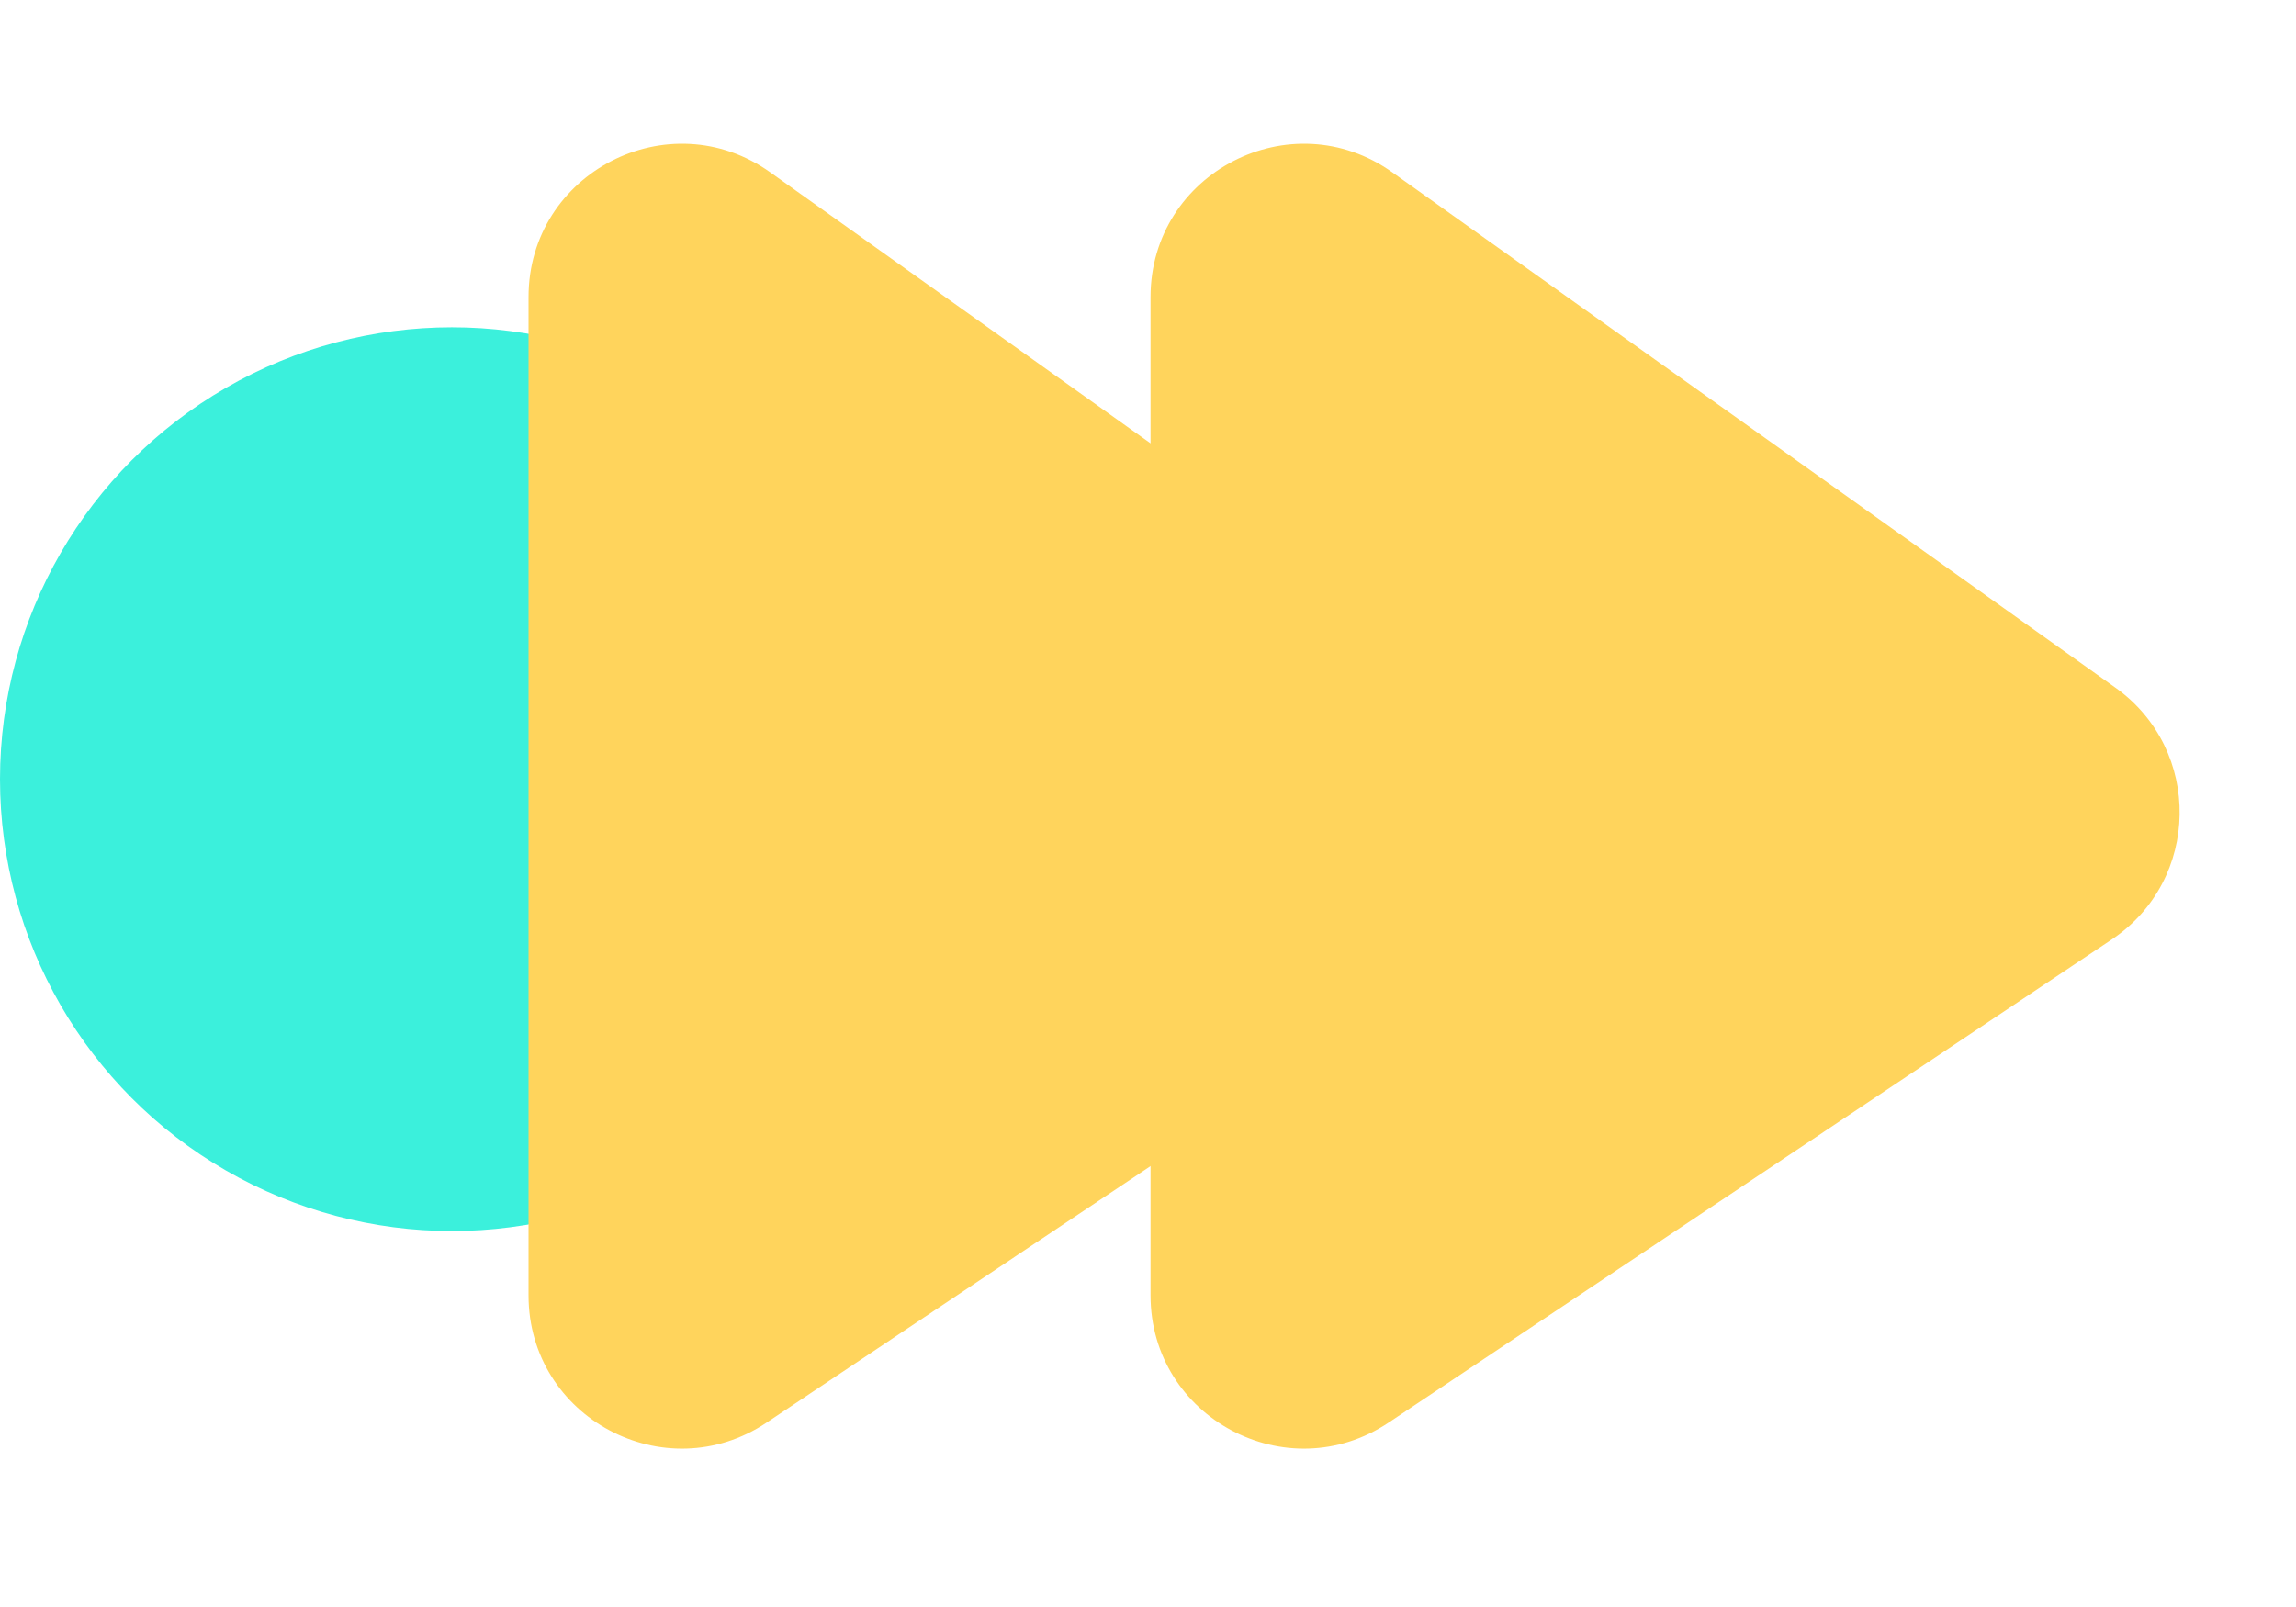
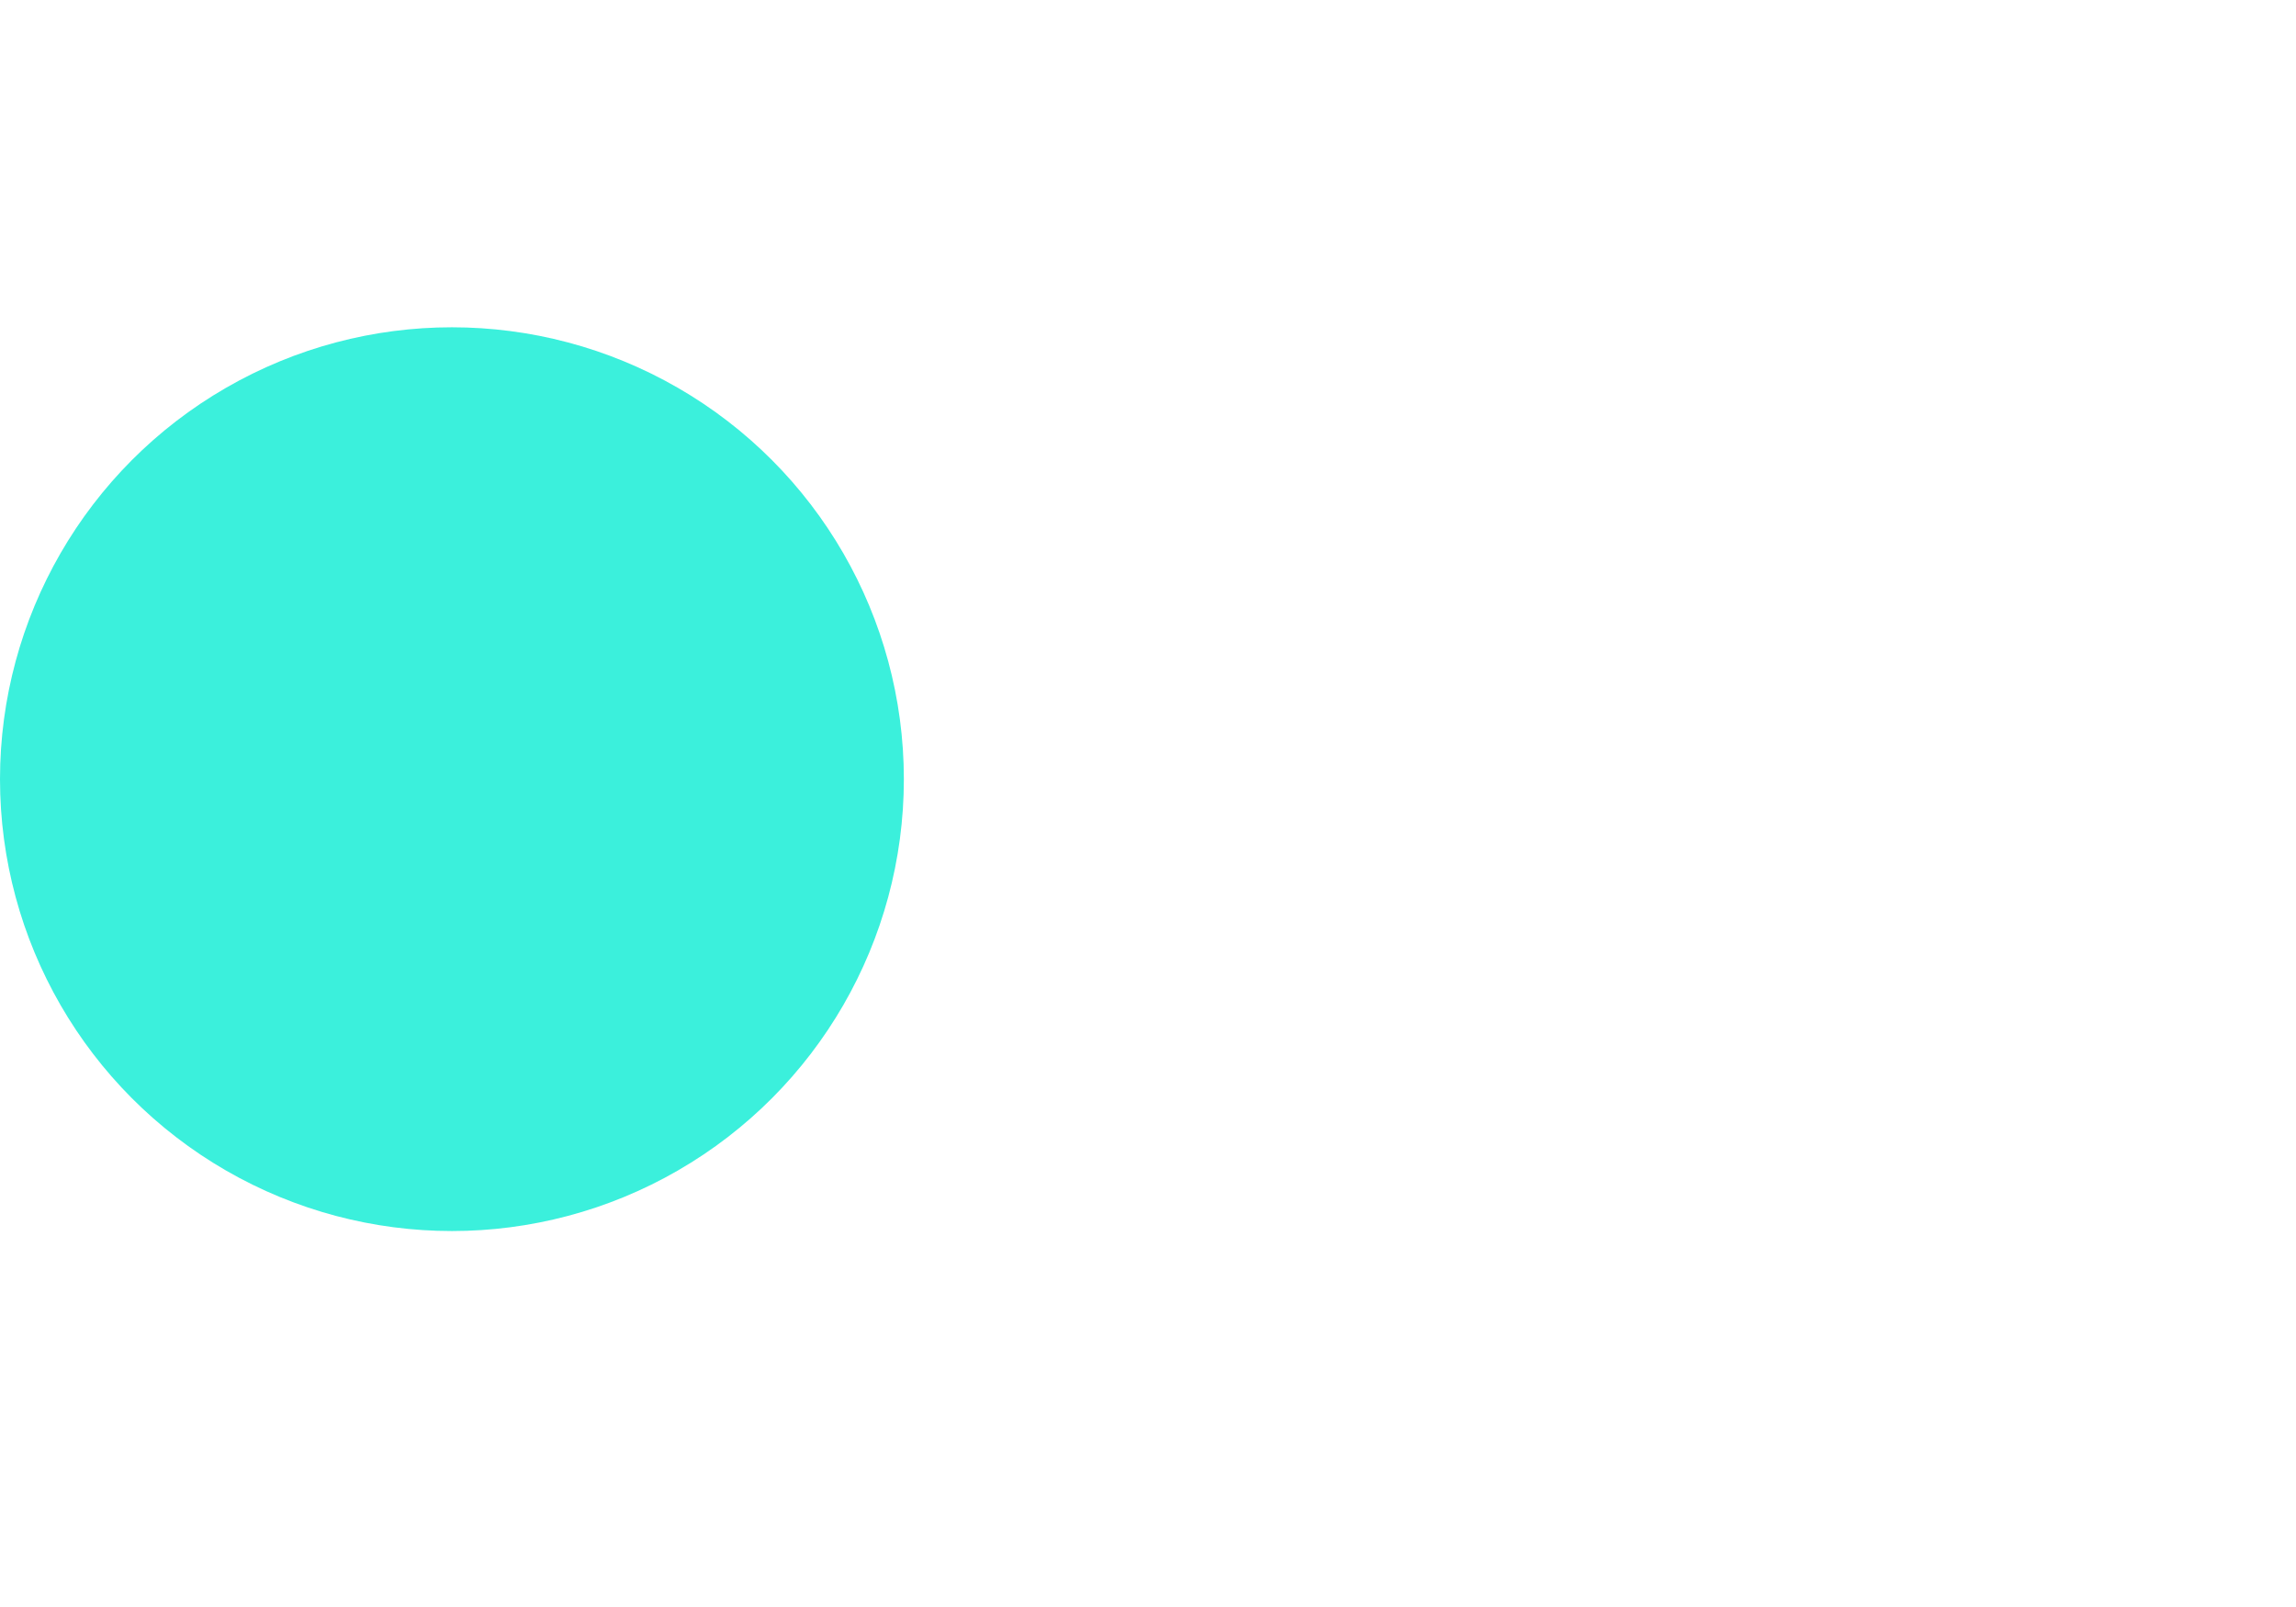
<svg xmlns="http://www.w3.org/2000/svg" width="30" height="21" viewBox="0 0 30 21" fill="none">
  <circle cx="5.905" cy="10.182" r="5.905" fill="#3BF0DC" />
-   <path d="M6.906 3.882L6.906 16.927C6.906 18.526 8.688 19.478 10.017 18.59L19.464 12.278C20.627 11.5 20.653 9.799 19.513 8.986L10.066 2.253C8.742 1.309 6.906 2.256 6.906 3.882Z" fill="#FFD45C" style="mix-blend-mode:multiply" />
-   <path d="M15.033 3.882L15.033 16.927C15.033 18.526 16.815 19.478 18.144 18.59L27.591 12.278C28.755 11.5 28.78 9.799 27.64 8.986L18.194 2.253C16.87 1.309 15.033 2.256 15.033 3.882Z" fill="#FFD45C" style="mix-blend-mode:multiply" />
</svg>